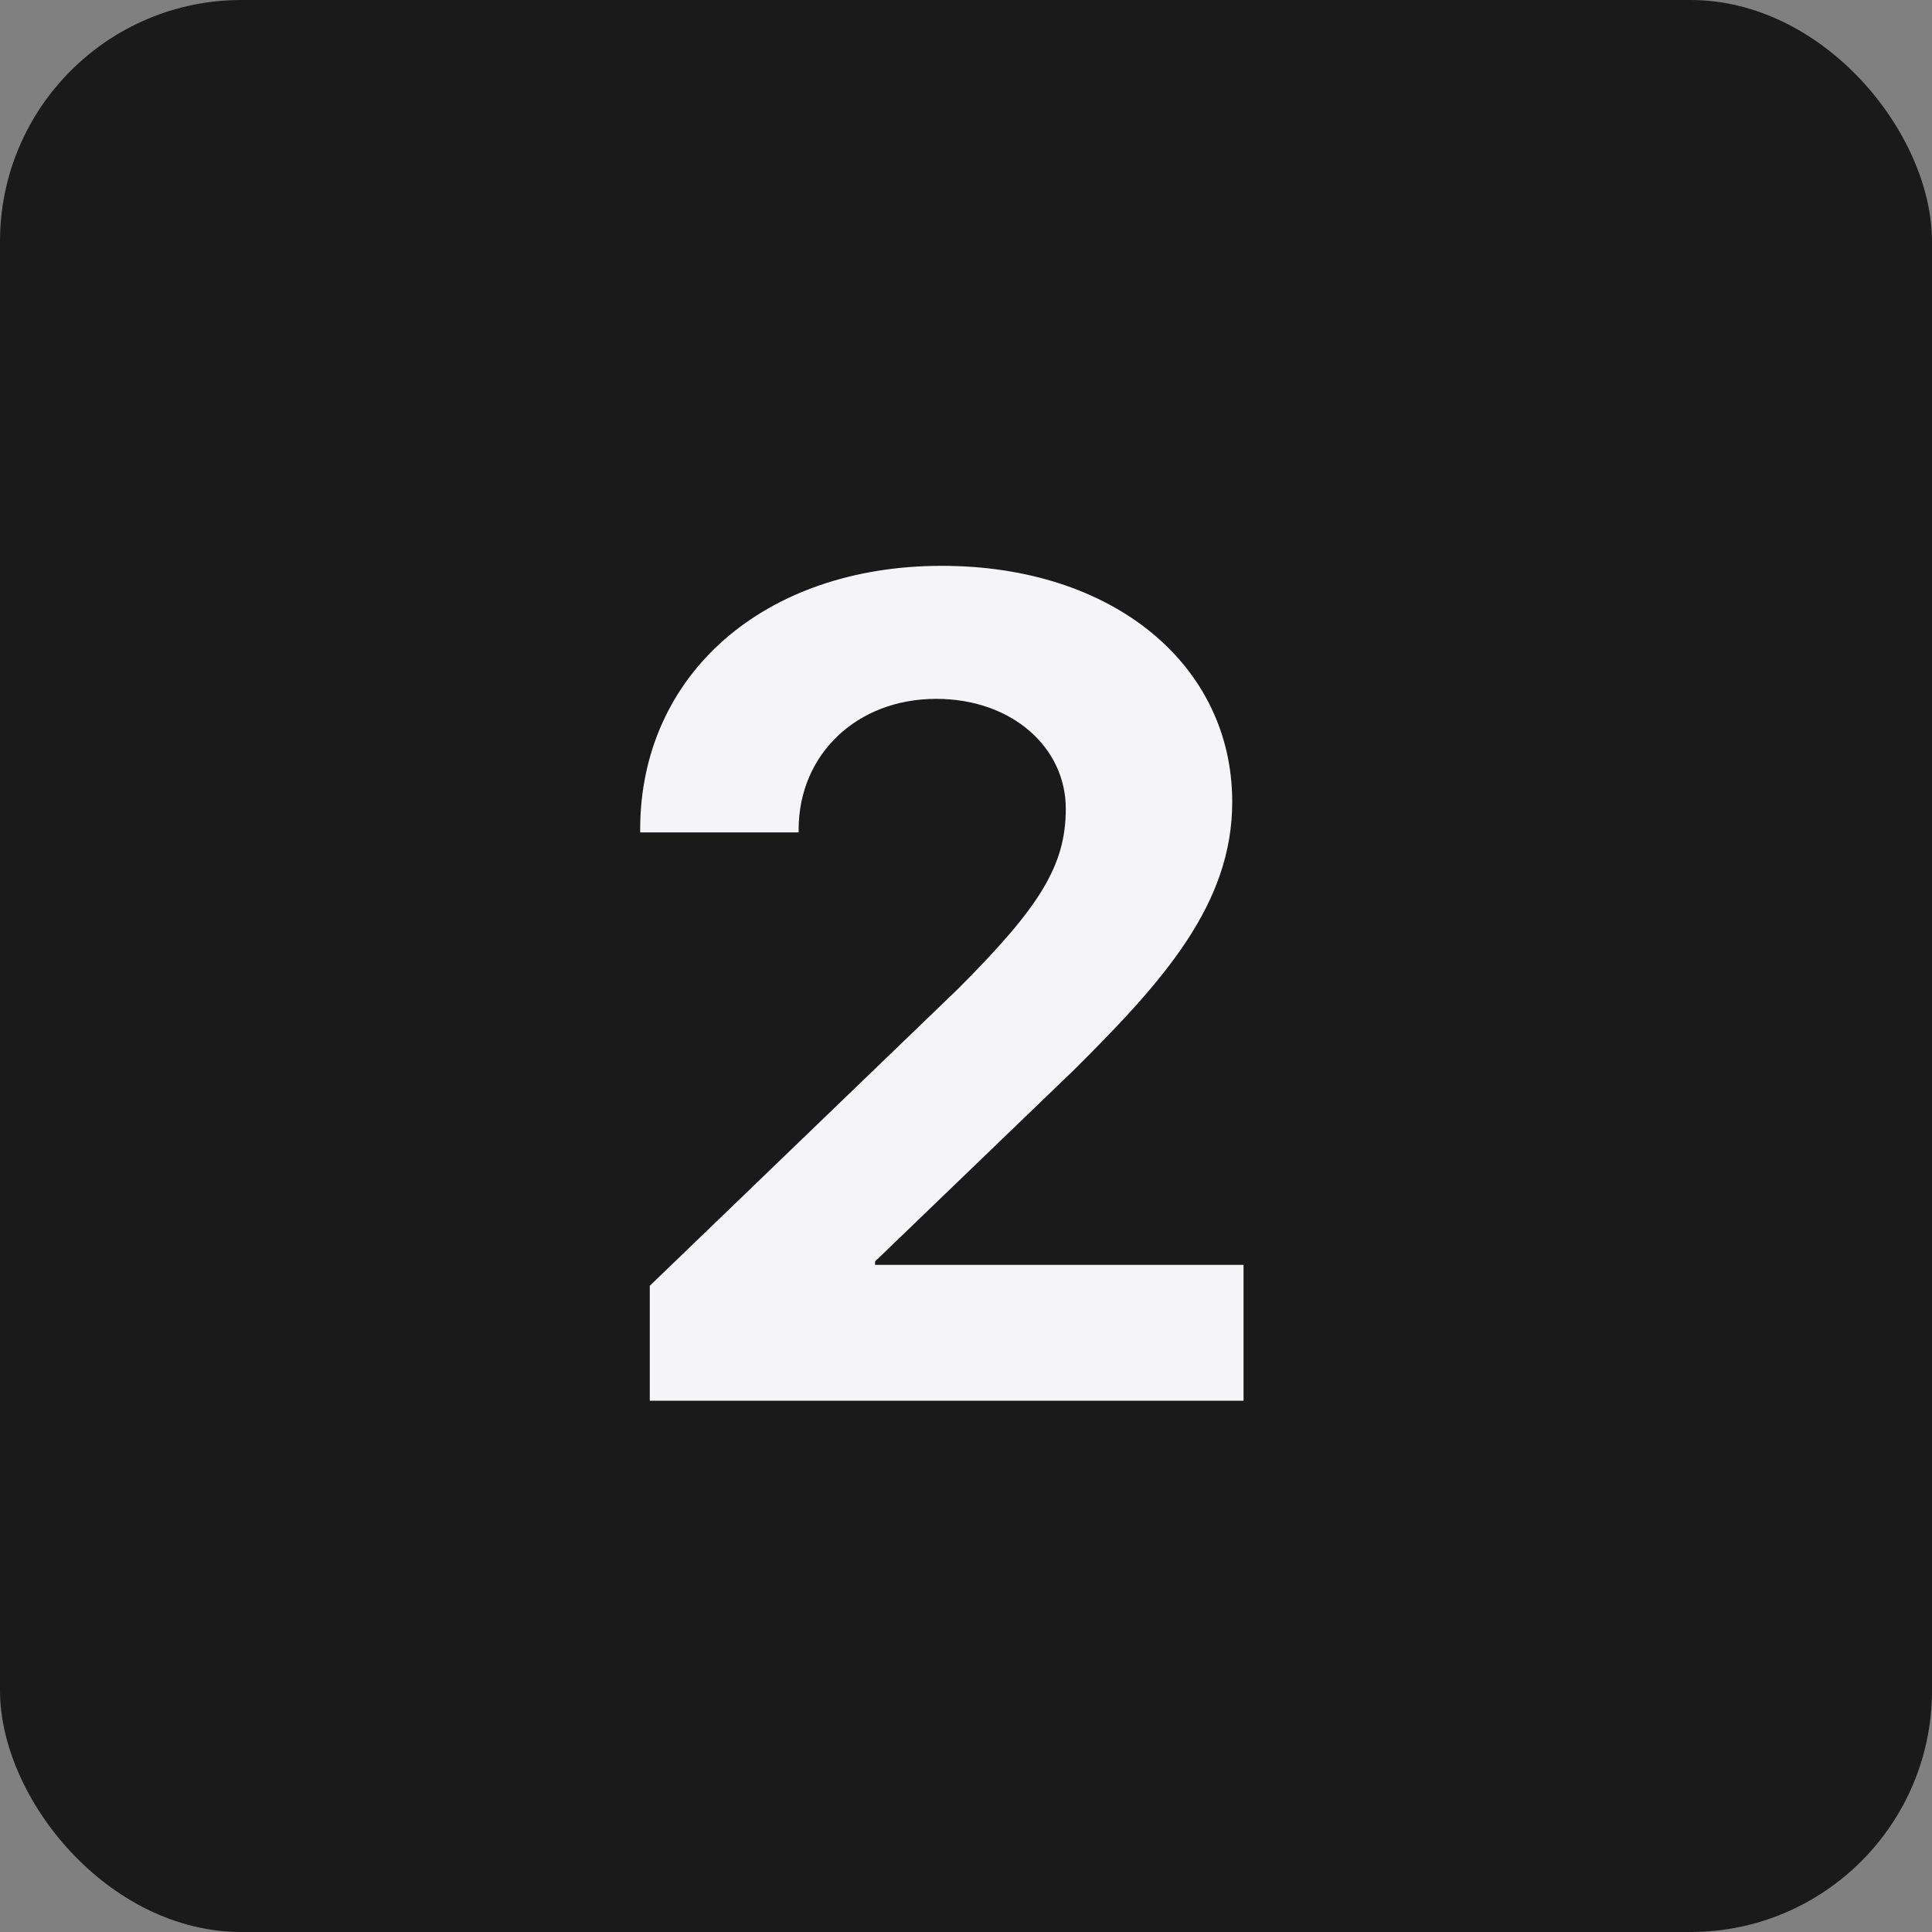
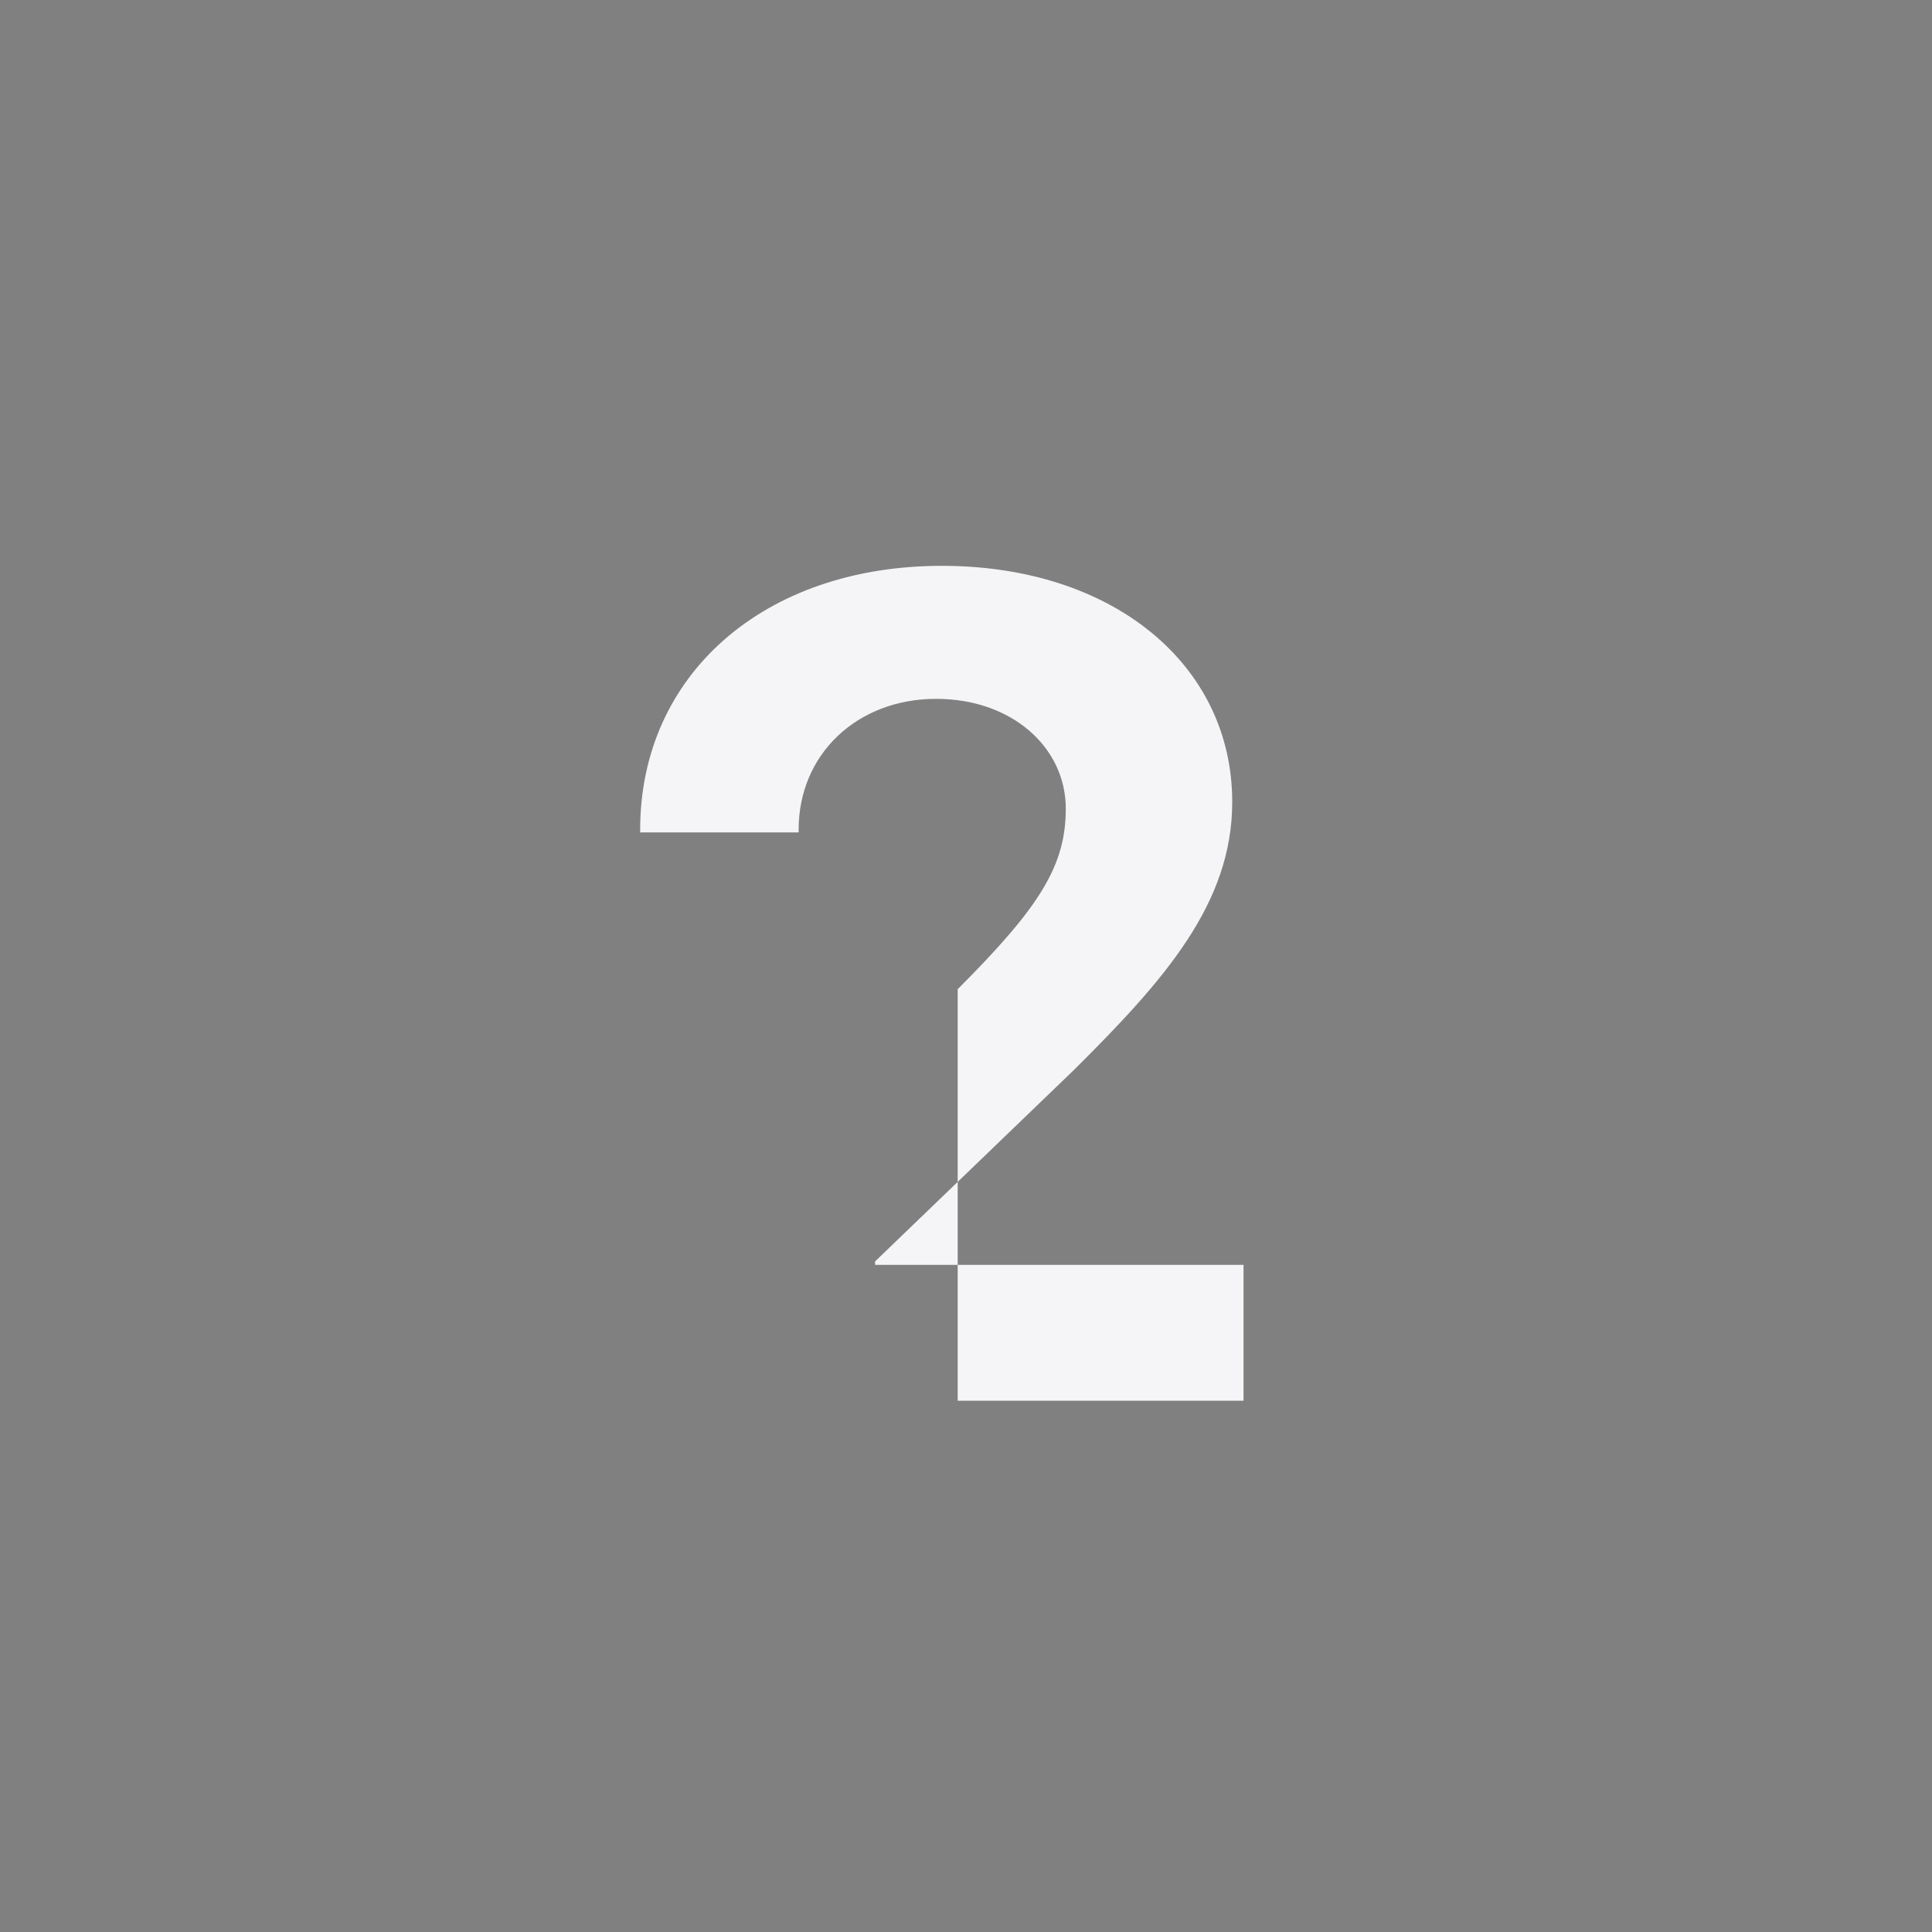
<svg xmlns="http://www.w3.org/2000/svg" width="40" height="40" viewBox="0 0 40 40" fill="none">
  <rect x="0" y="0" width="40" height="40" fill="#808080" stroke="none" />
-   <rect width="40" height="40" rx="5" fill="#1A1A1A" />
-   <path d="M13.254 17.176V17.234H16.535V17.176C16.535 15.617 17.742 14.469 19.383 14.469C20.953 14.469 22.066 15.477 22.066 16.742C22.066 17.914 21.539 18.77 19.828 20.48L13.453 26.621V29H25.746V26.188H18.117V26.117L22.242 22.145C24.105 20.293 25.512 18.711 25.512 16.602C25.512 13.777 23.062 11.715 19.5 11.715C15.809 11.715 13.254 13.977 13.254 17.176Z" fill="#F5F5F7" />
+   <path d="M13.254 17.176V17.234H16.535V17.176C16.535 15.617 17.742 14.469 19.383 14.469C20.953 14.469 22.066 15.477 22.066 16.742C22.066 17.914 21.539 18.77 19.828 20.48V29H25.746V26.188H18.117V26.117L22.242 22.145C24.105 20.293 25.512 18.711 25.512 16.602C25.512 13.777 23.062 11.715 19.5 11.715C15.809 11.715 13.254 13.977 13.254 17.176Z" fill="#F5F5F7" />
</svg>